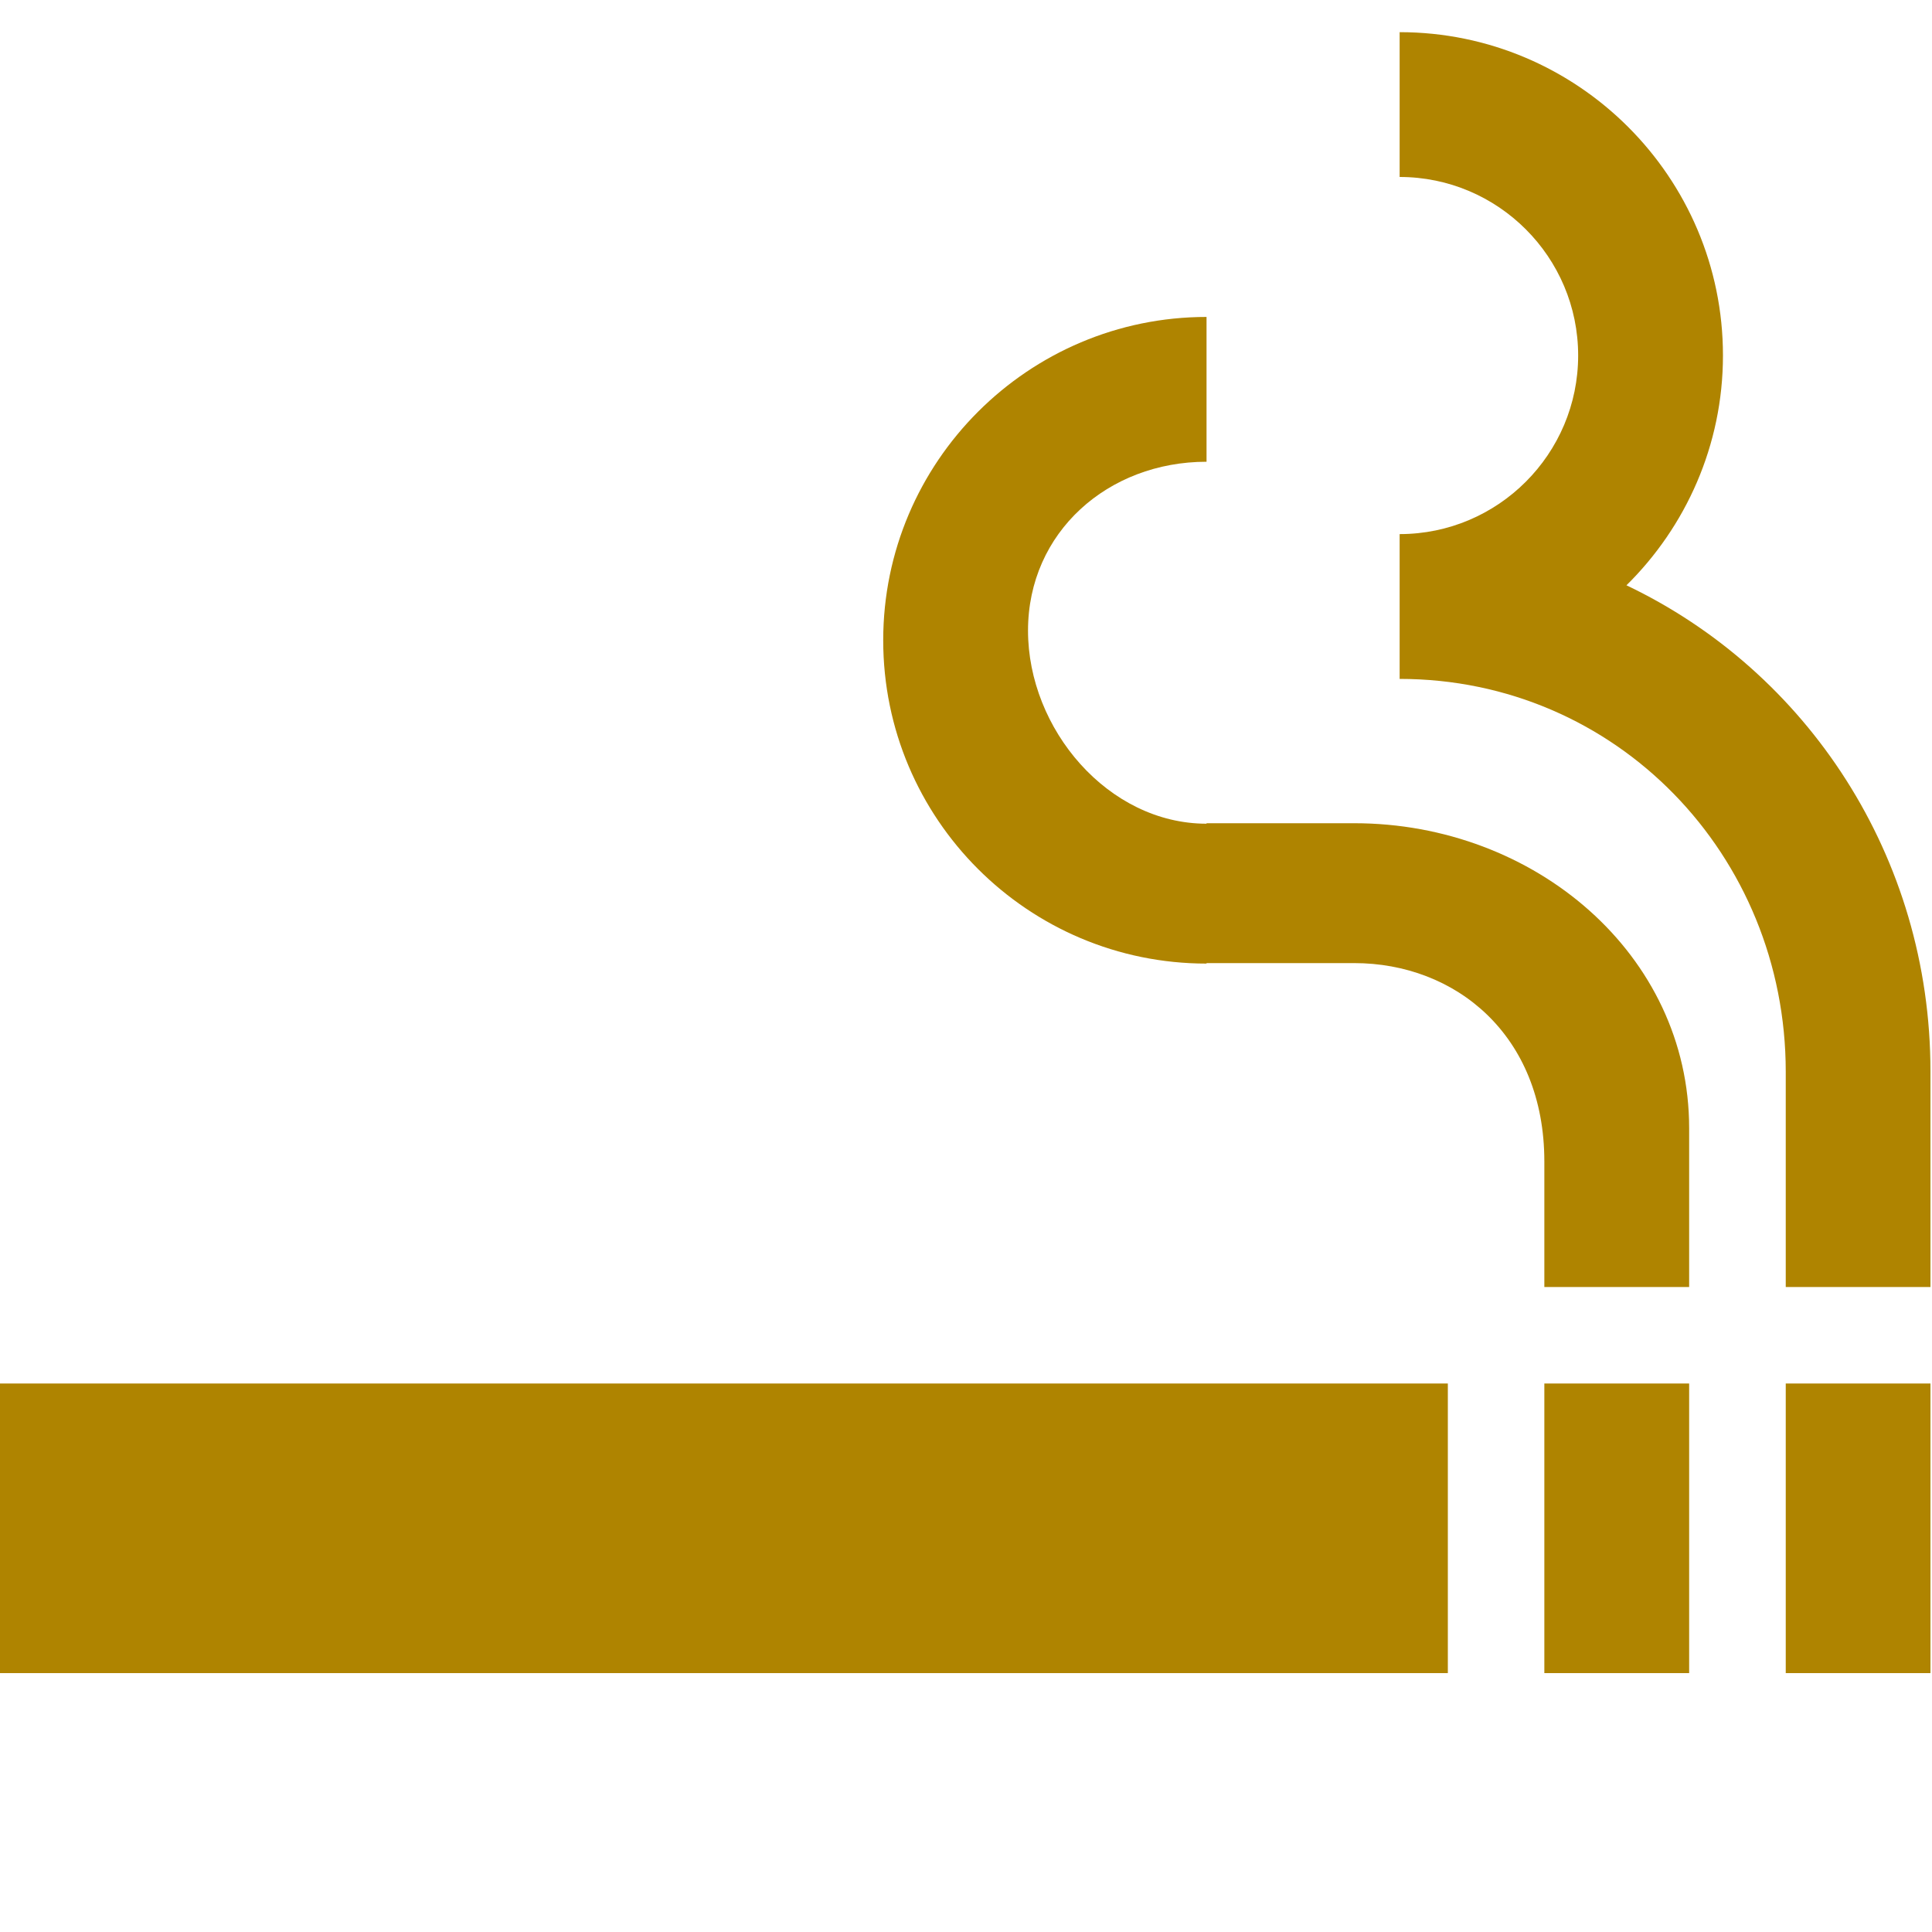
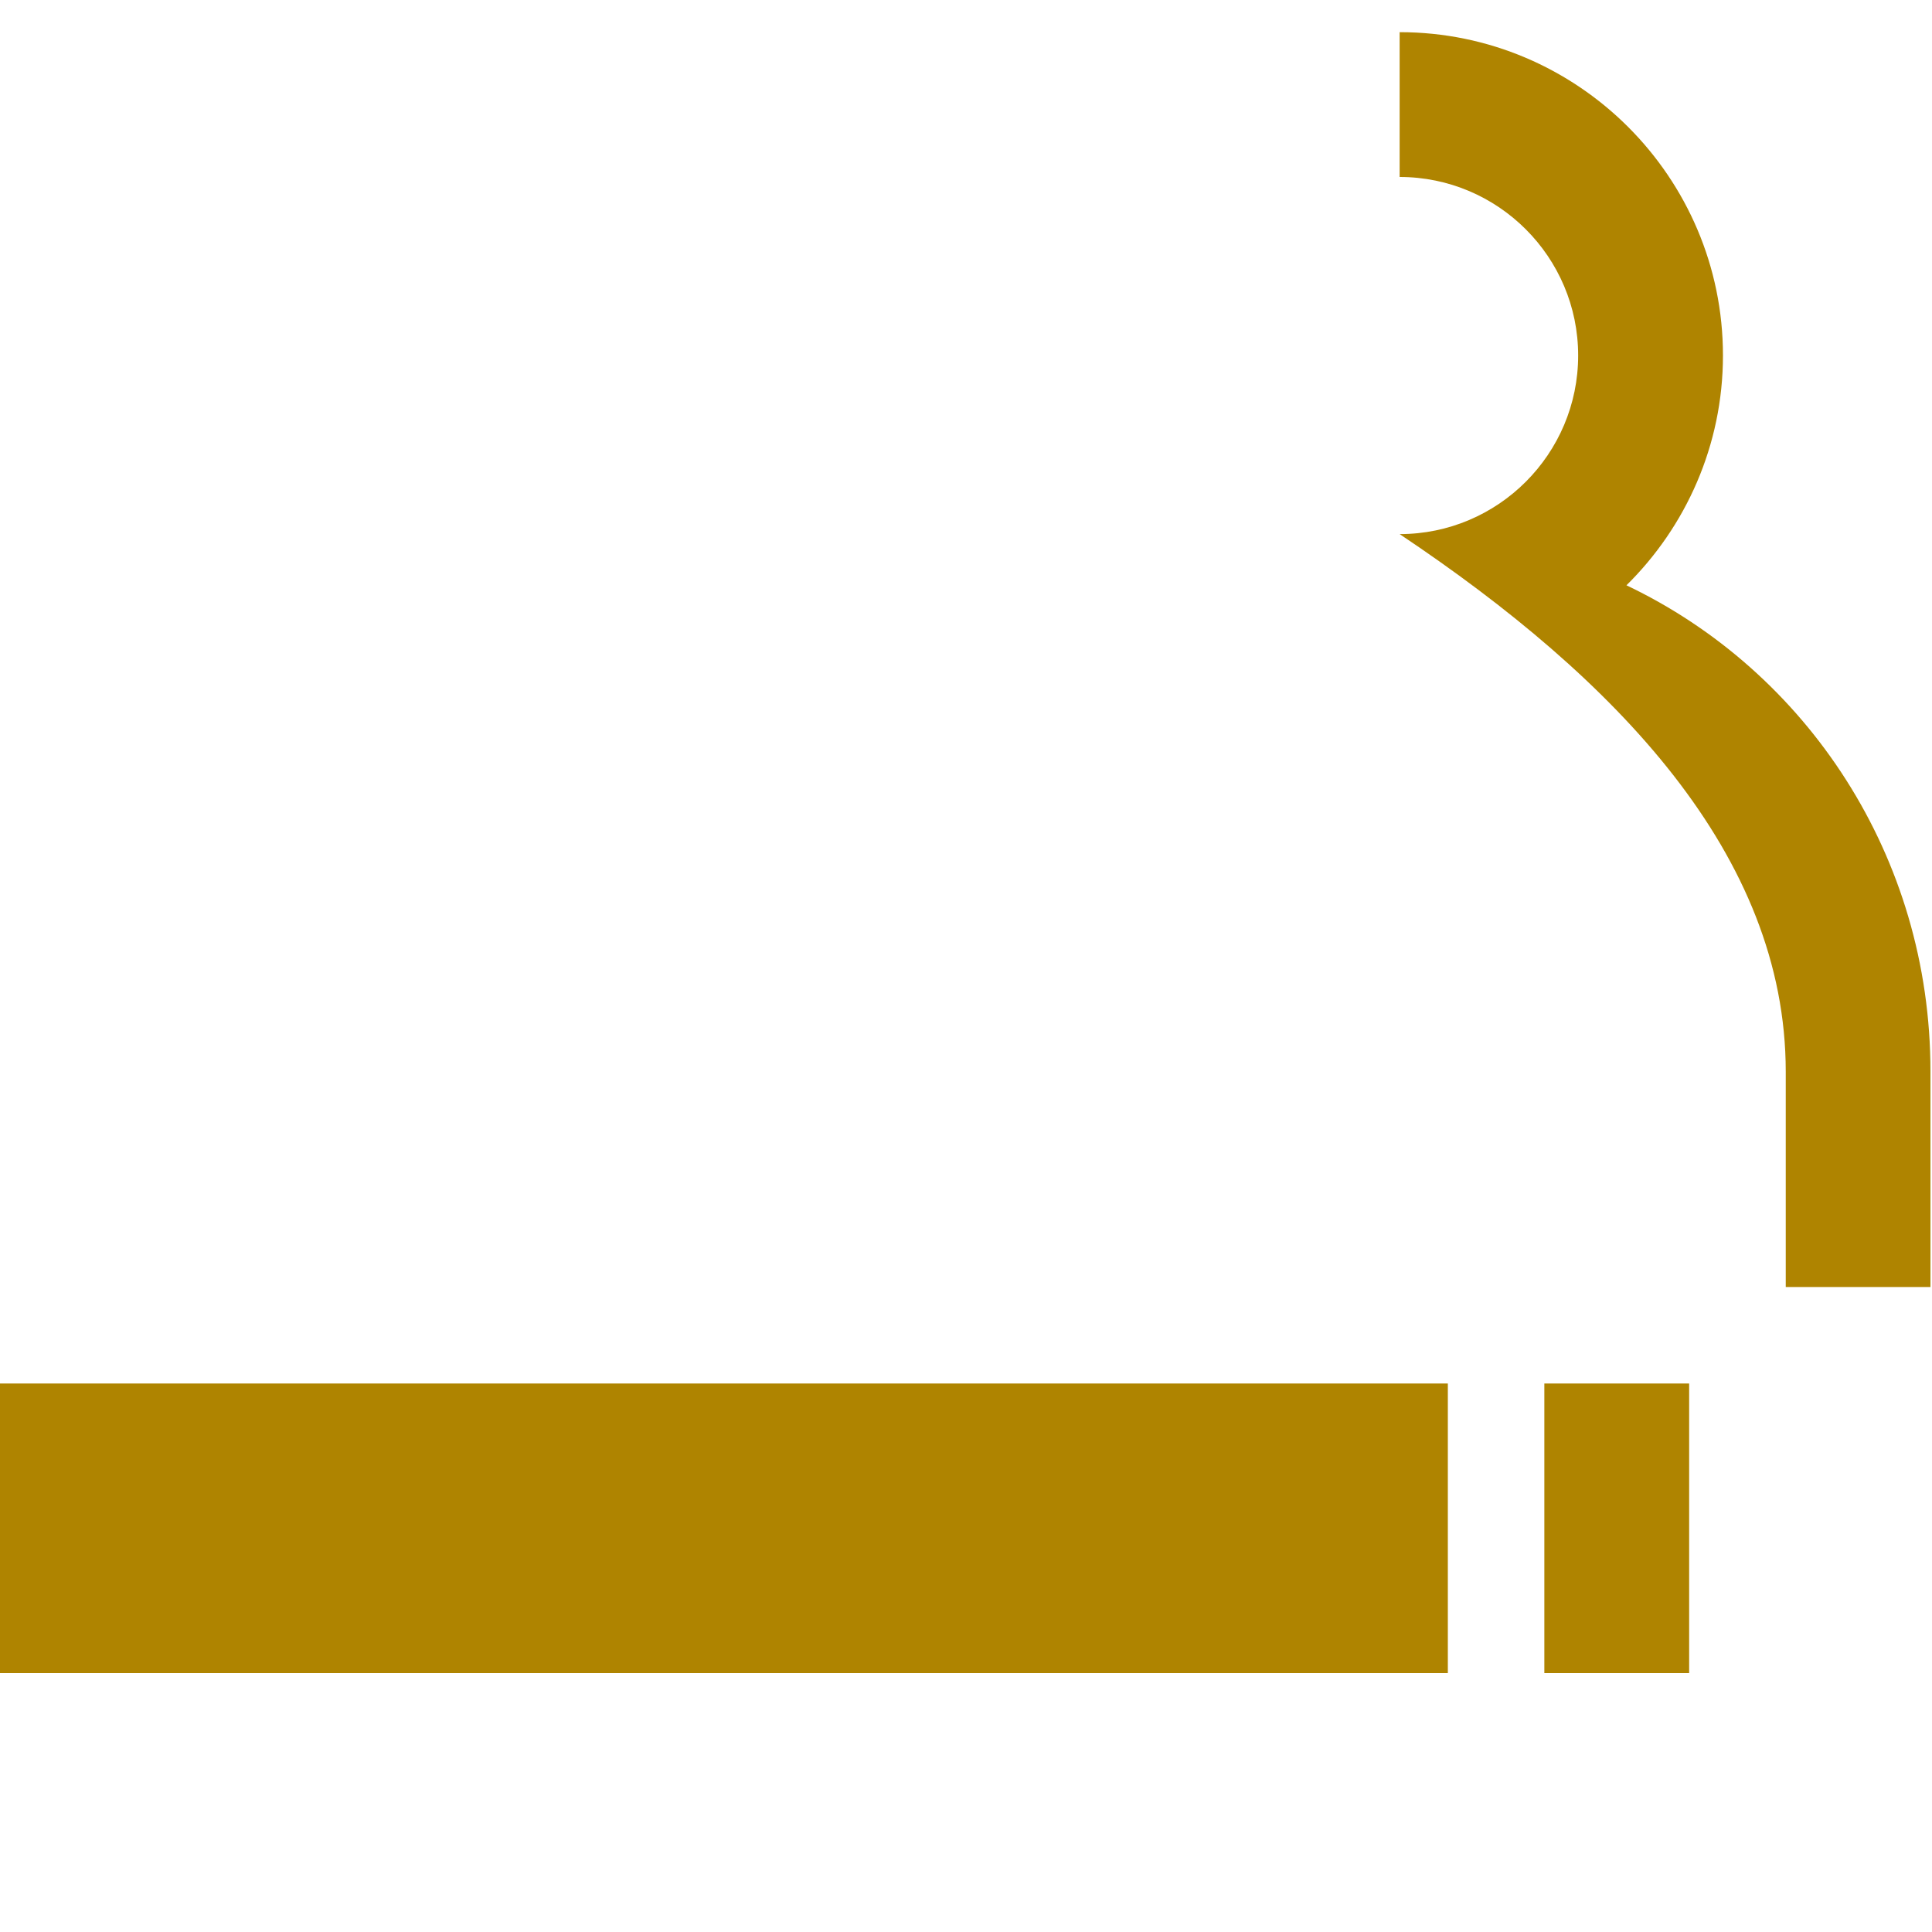
<svg xmlns="http://www.w3.org/2000/svg" width="20" height="20" viewBox="0 0 20 20">
  <g fill="none" fill-rule="evenodd">
-     <path fill="#AF8400" d="M14.019,8.522 L12.49,8.522 L12.49,8.527 C11.471,8.527 10.642,7.547 10.642,6.528 C10.642,5.509 11.471,4.78 12.49,4.78 L12.49,3.281 C10.647,3.281 9.143,4.78 9.143,6.628 C9.143,8.477 10.642,9.975 12.49,9.975 L12.49,9.97 L14.019,9.97 C15.063,9.97 15.987,10.71 15.987,12.024 L15.987,13.323 L17.486,13.323 L17.486,11.679 C17.486,9.881 15.888,8.522 14.019,8.522 Z" />
-     <path fill="#AF8400" d="M16.837,6.059 C17.451,5.454 17.836,4.61 17.836,3.68 C17.836,1.832 16.332,0.333 14.489,0.333 L14.489,1.832 C15.508,1.832 16.337,2.661 16.337,3.68 C16.337,4.7 15.508,5.529 14.489,5.529 L14.489,7.028 C16.732,7.028 18.486,8.851 18.486,11.095 L18.486,13.323 L19.984,13.323 L19.984,11.09 C19.984,8.866 18.705,6.948 16.837,6.059 Z" />
+     <path fill="#AF8400" d="M16.837,6.059 C17.451,5.454 17.836,4.61 17.836,3.68 C17.836,1.832 16.332,0.333 14.489,0.333 L14.489,1.832 C15.508,1.832 16.337,2.661 16.337,3.68 C16.337,4.7 15.508,5.529 14.489,5.529 C16.732,7.028 18.486,8.851 18.486,11.095 L18.486,13.323 L19.984,13.323 L19.984,11.09 C19.984,8.866 18.705,6.948 16.837,6.059 Z" />
    <polygon fill="#AF8400" points="15.987 17.32 17.486 17.32 17.486 14.322 15.987 14.322" />
-     <polygon fill="#AF8400" points="18.486 17.32 19.984 17.32 19.984 14.322 18.486 14.322" />
    <polygon fill="#AF8400" points="0 17.32 14.988 17.32 14.988 14.322 0 14.322" />
  </g>
</svg>